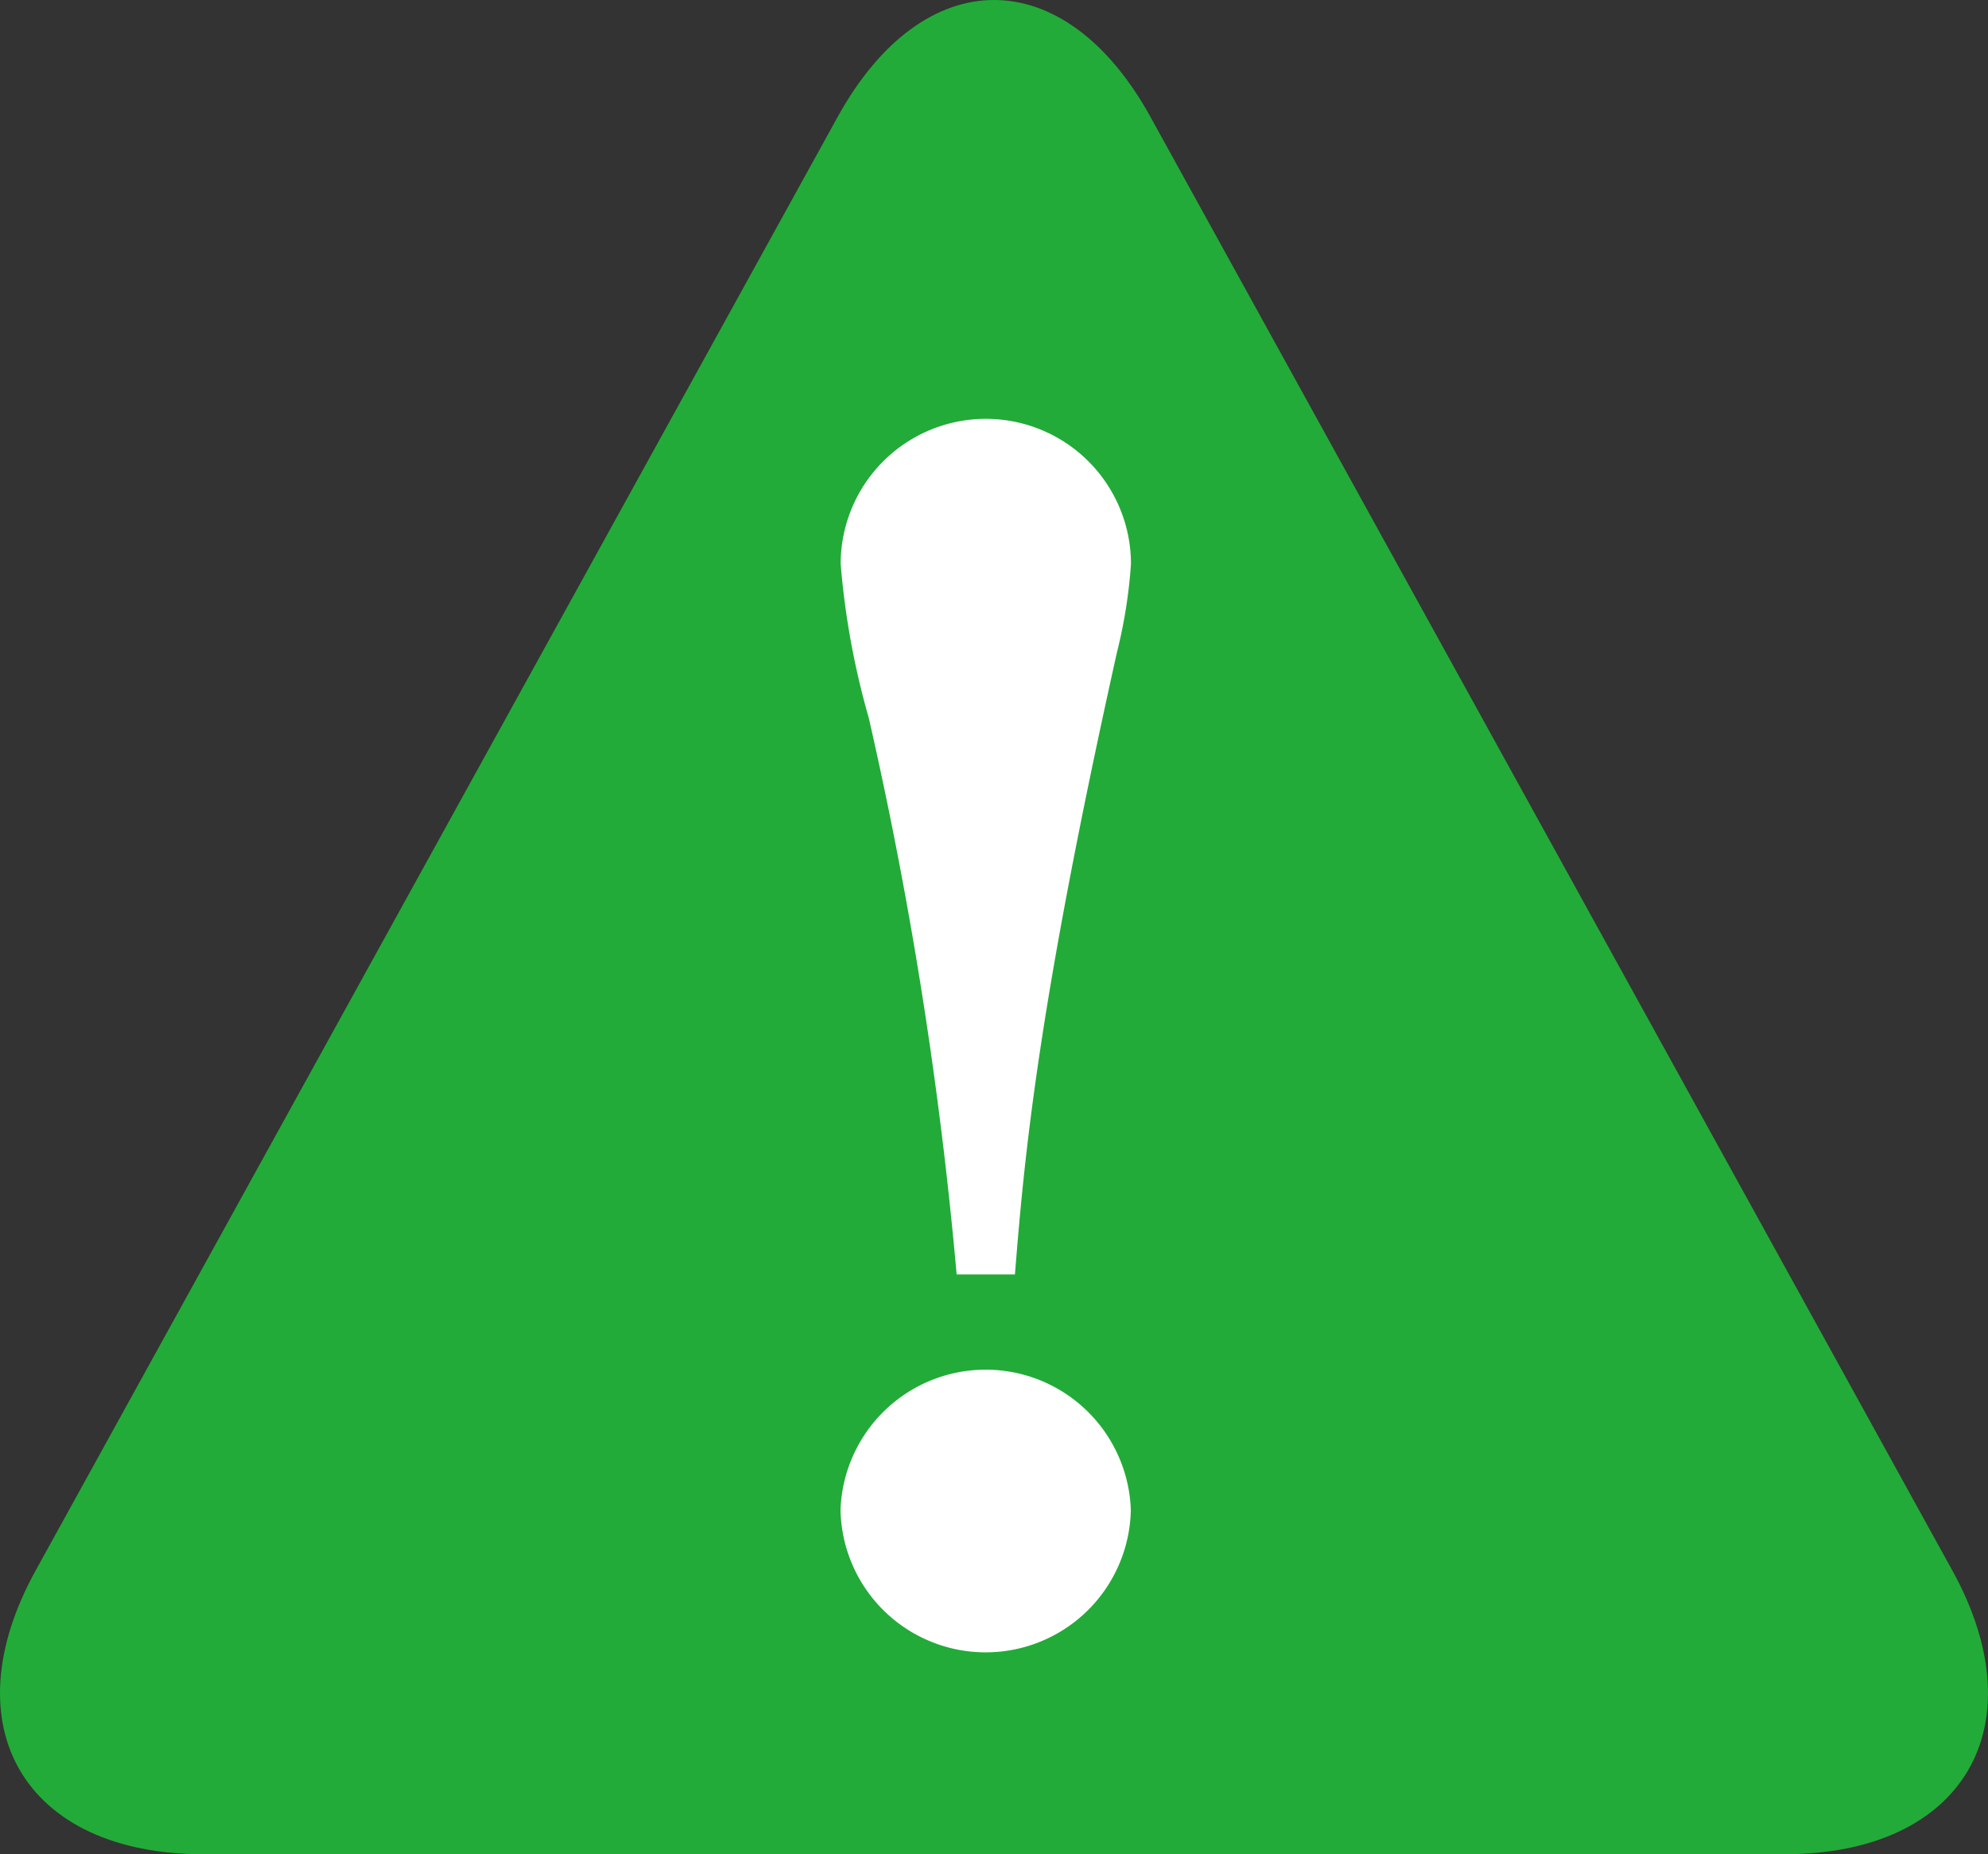
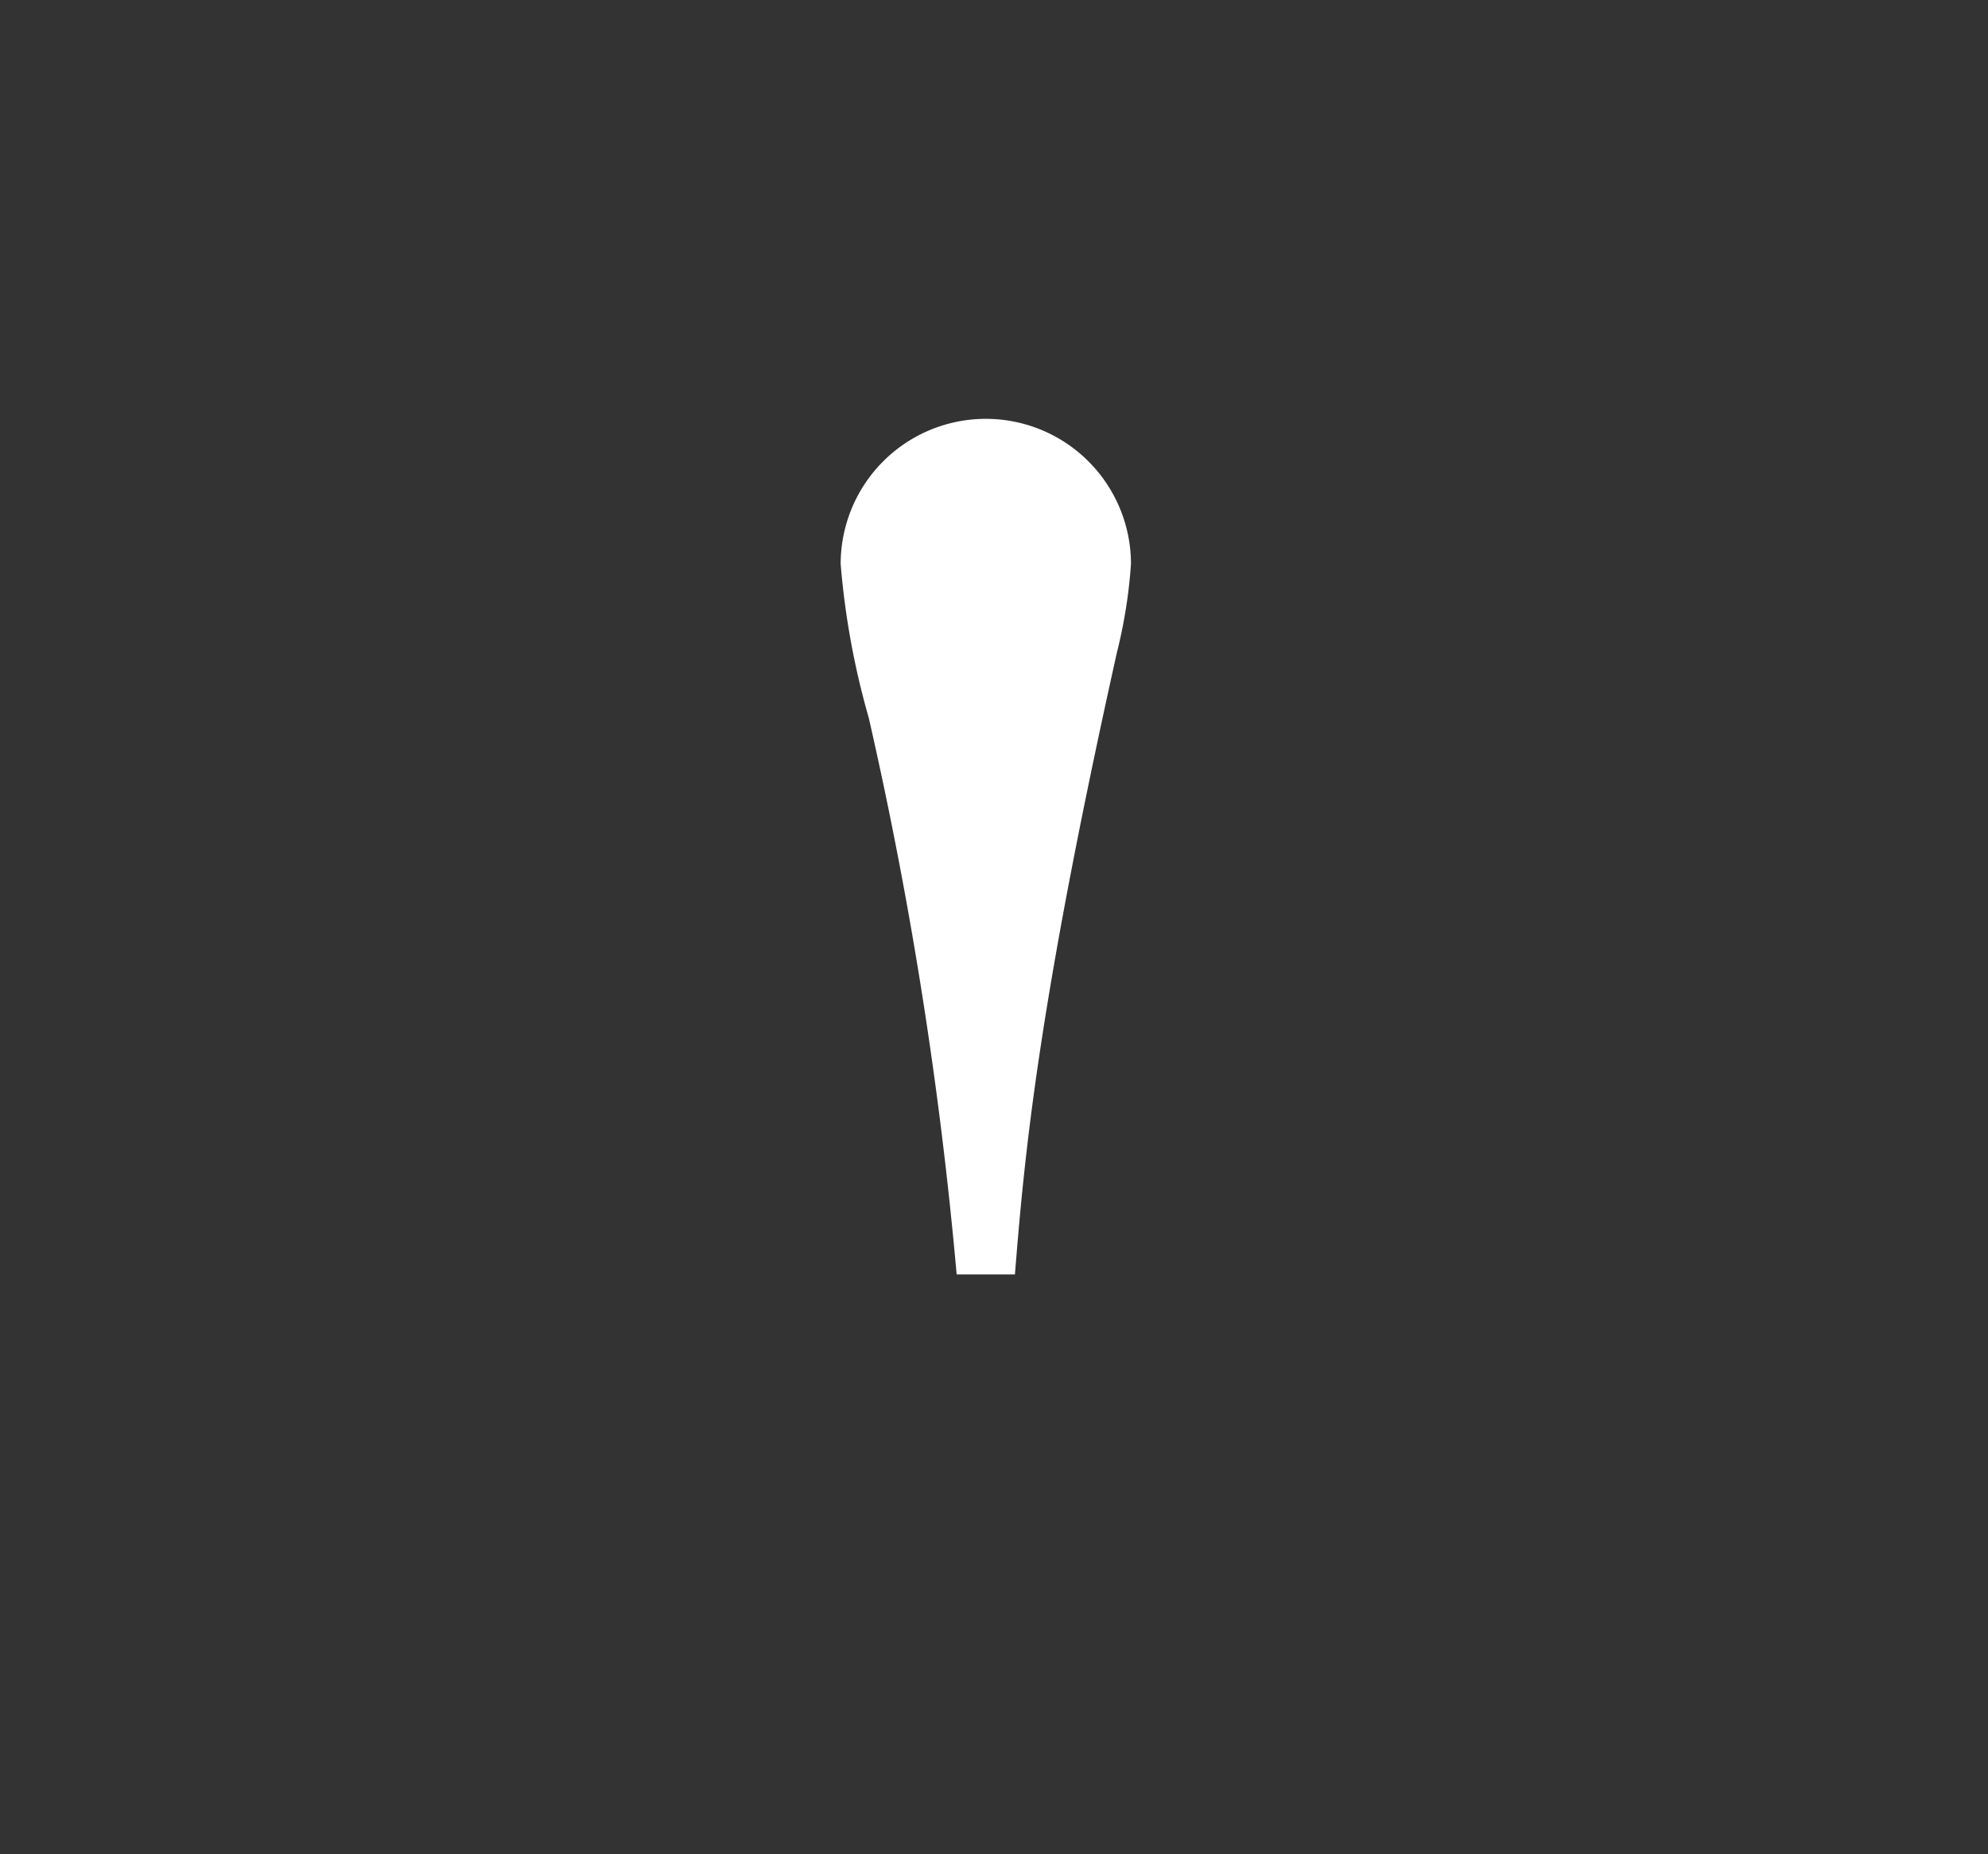
<svg xmlns="http://www.w3.org/2000/svg" viewBox="0 0 70.684 65.913">
  <rect x="0" y="0" width="70.684" height="65.913" fill="#333333" stroke="none" />
  <defs>
    <style>.cls-1{fill:#22ab38;}.cls-2{fill:#fff;}</style>
  </defs>
  <g id="Layer_2" data-name="Layer 2">
    <g id="レイアウト">
-       <path class="cls-1" d="M73.715,61.754c3.059,5.545.381,10.082-5.953,10.082H11.515c-6.333,0-9.011-4.537-5.952-10.082L34.078,10.082c3.06-5.545,8.067-5.545,11.126,0Z" transform="translate(-4.297 -5.923)" />
-       <path class="cls-2" d="M34.182,59.6a5.164,5.164,0,0,1,10.322,0,5.162,5.162,0,0,1-10.322,0Z" transform="translate(-4.297 -5.923)" />
      <path class="cls-2" d="M38.311,51.226a147.557,147.557,0,0,0-3.124-19.781,28.2,28.2,0,0,1-1-5.472,5.161,5.161,0,1,1,10.322,0,17.861,17.861,0,0,1-.5,3.145c-2.846,12.788-3.293,17.989-3.626,22.108Z" transform="translate(-4.297 -5.923)" />
    </g>
  </g>
</svg>